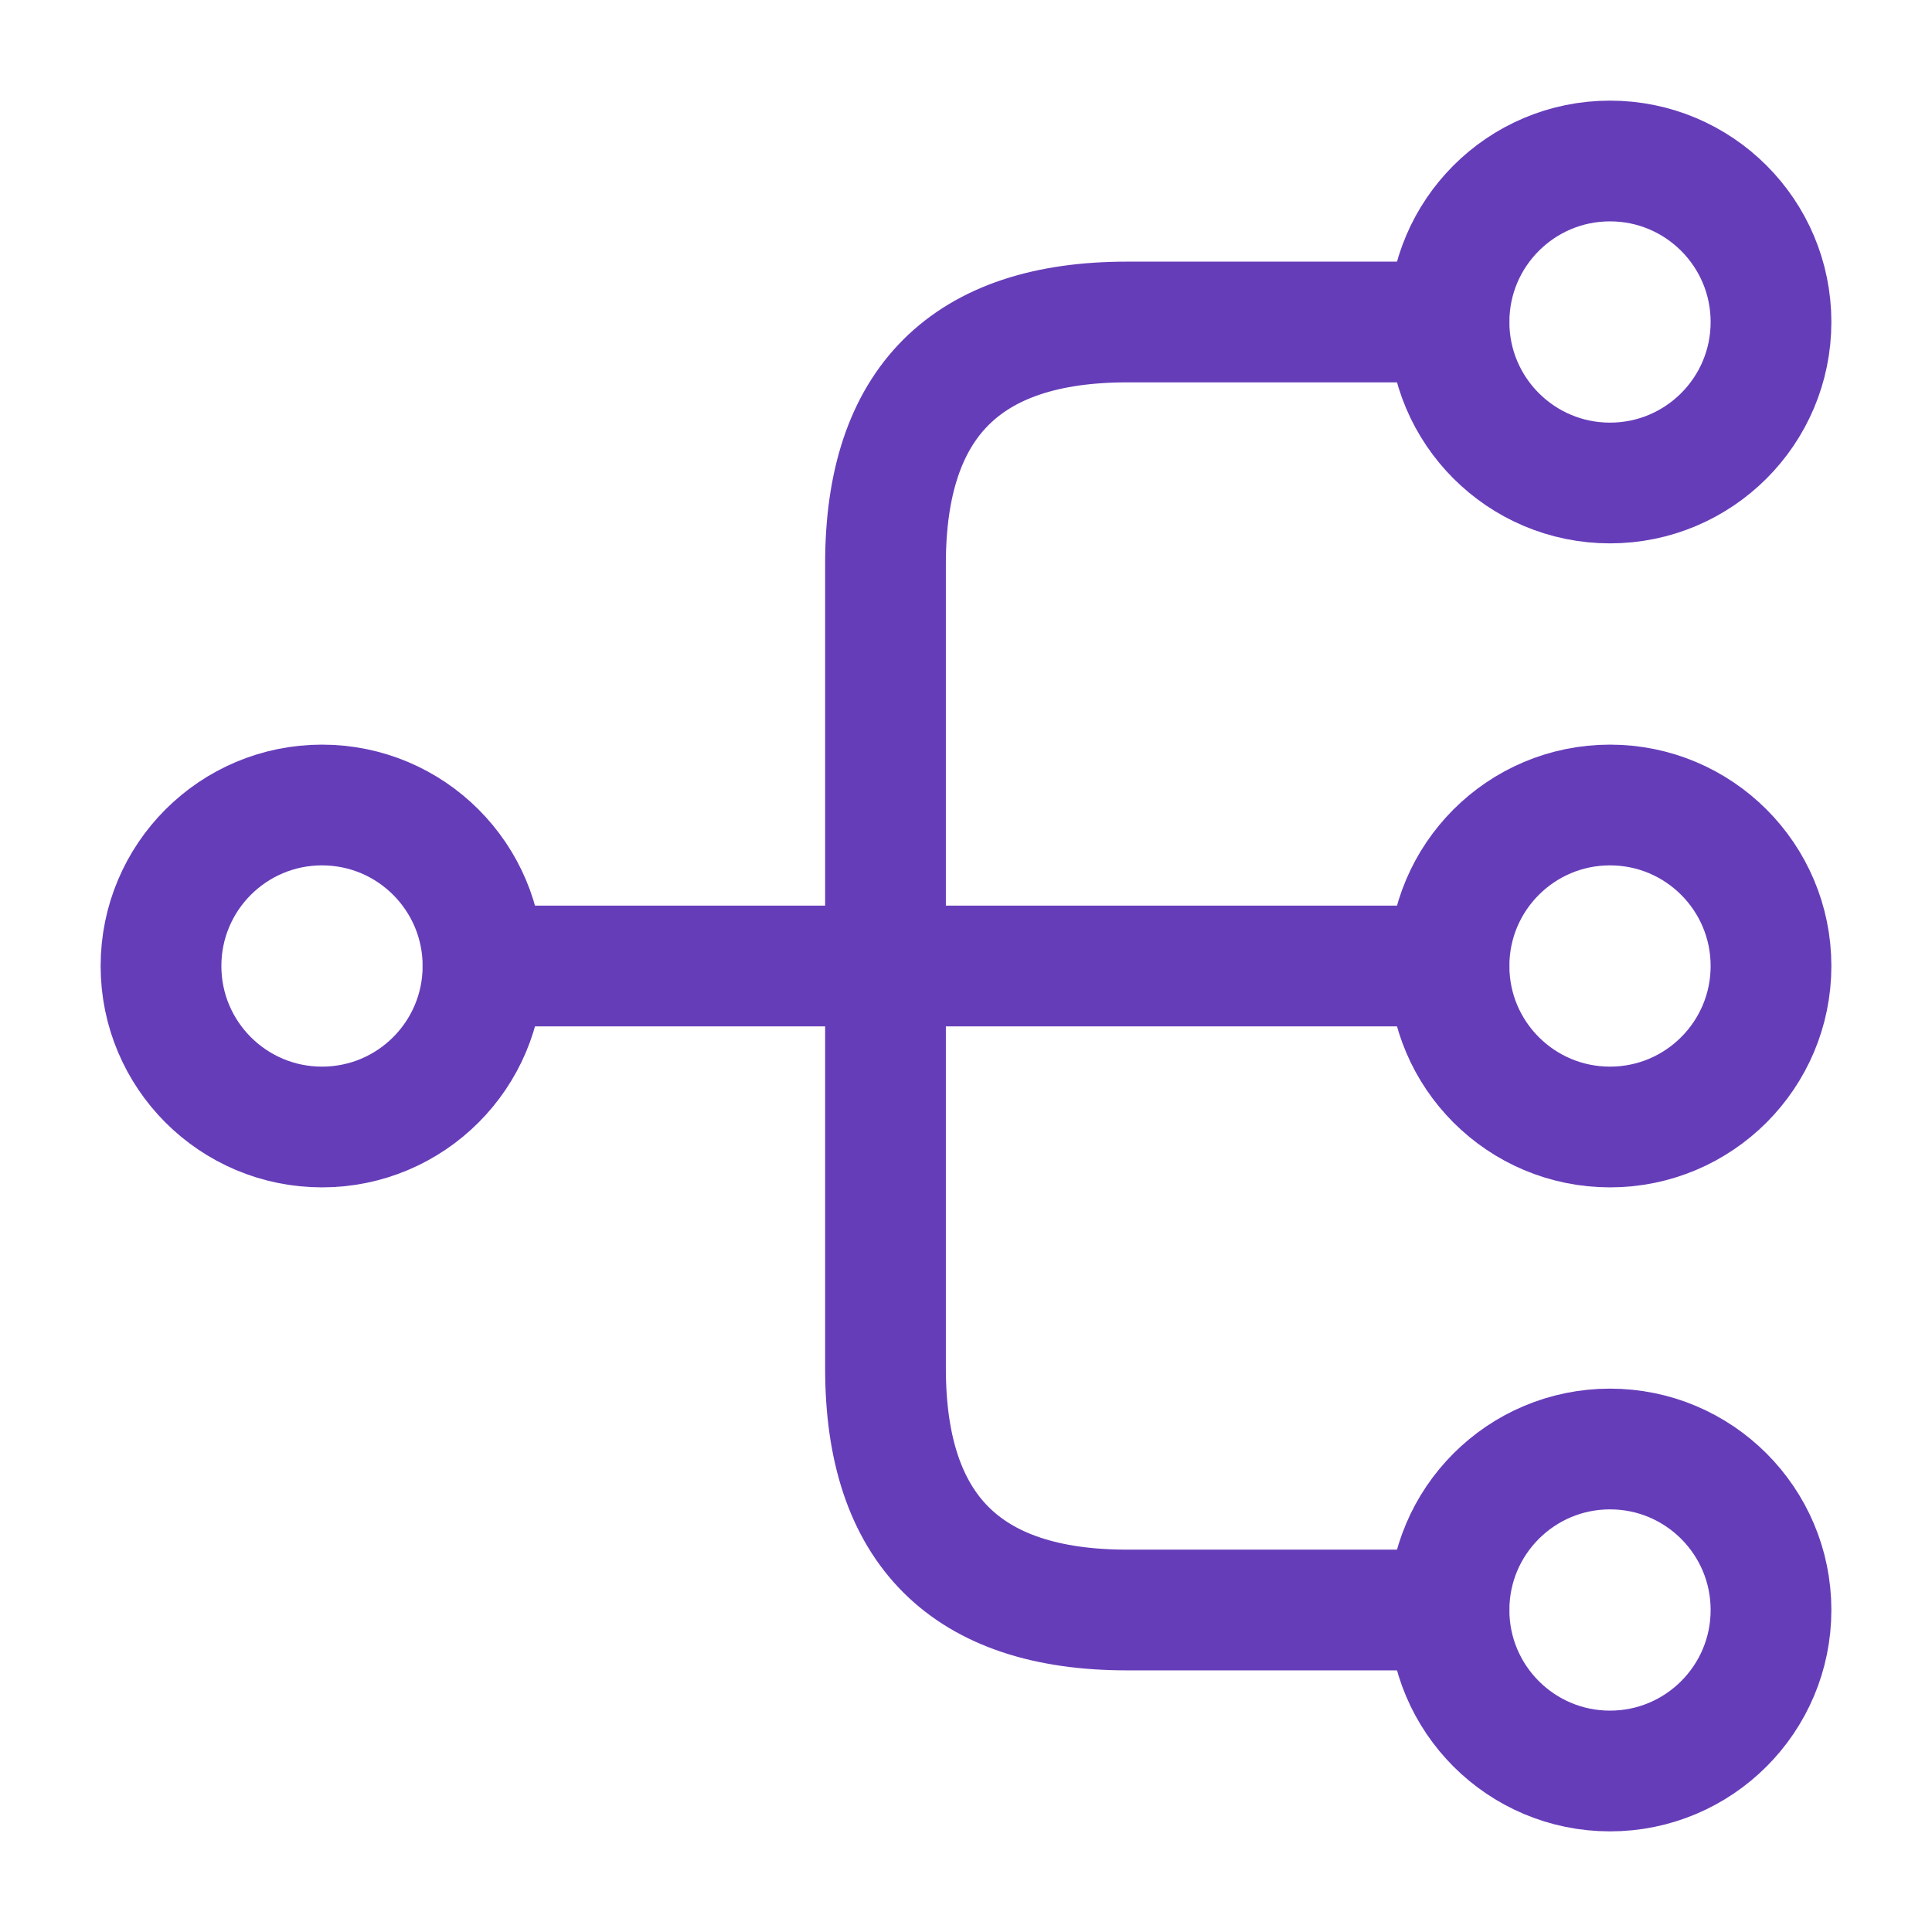
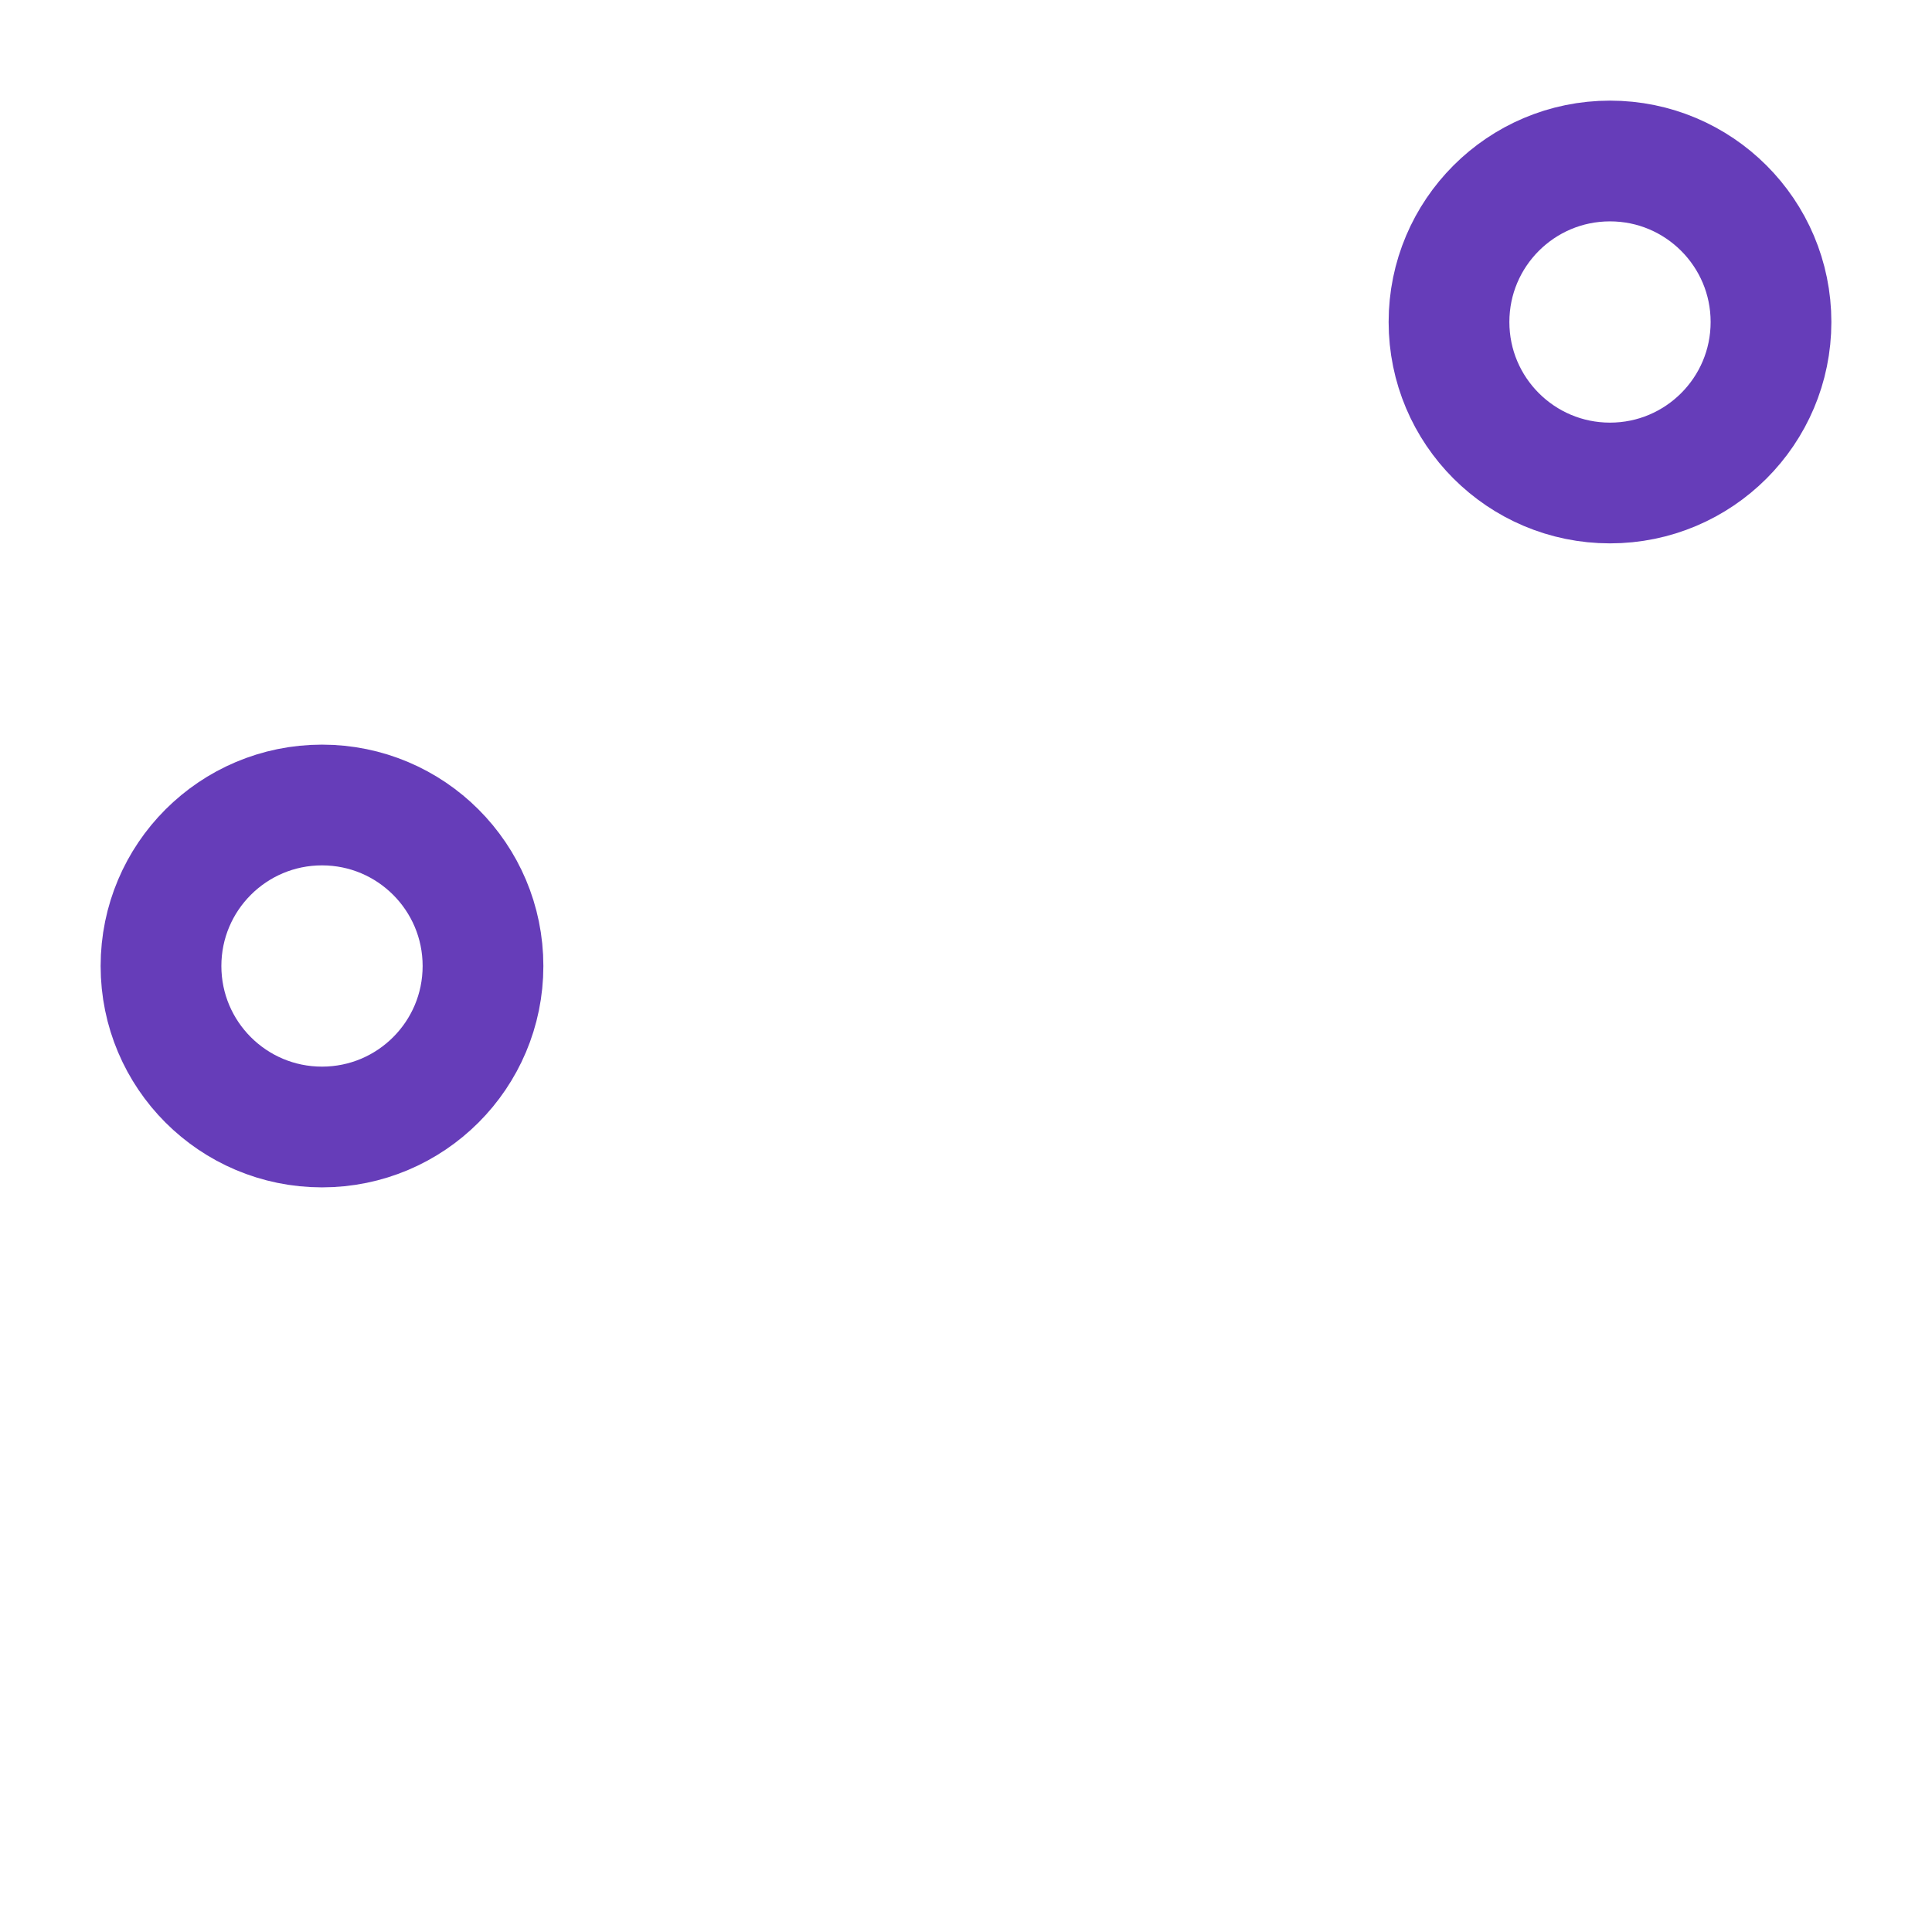
<svg xmlns="http://www.w3.org/2000/svg" width="105" height="105" viewBox="0 0 105 105" fill="none">
-   <path d="M87.5 61.25C92.332 61.25 96.25 57.333 96.25 52.5C96.25 47.667 92.332 43.75 87.5 43.75C82.668 43.75 78.75 47.667 78.75 52.5C78.75 57.333 82.668 61.25 87.5 61.25Z" stroke="#663DB9" stroke-width="6.562" stroke-linecap="round" stroke-linejoin="round" />
  <path d="M87.5 26.25C92.332 26.25 96.25 22.332 96.25 17.5C96.25 12.668 92.332 8.75 87.5 8.75C82.668 8.75 78.75 12.668 78.75 17.5C78.75 22.332 82.668 26.25 87.5 26.25Z" stroke="#663DB9" stroke-width="6.562" stroke-linecap="round" stroke-linejoin="round" />
-   <path d="M87.5 96.25C92.332 96.25 96.25 92.332 96.25 87.5C96.25 82.668 92.332 78.75 87.5 78.75C82.668 78.75 78.75 82.668 78.75 87.5C78.75 92.332 82.668 96.25 87.5 96.25Z" stroke="#663DB9" stroke-width="6.562" stroke-linecap="round" stroke-linejoin="round" />
  <path d="M17.5 61.25C22.332 61.25 26.25 57.333 26.25 52.5C26.25 47.667 22.332 43.75 17.5 43.75C12.668 43.75 8.75 47.667 8.75 52.5C8.75 57.333 12.668 61.25 17.5 61.25Z" stroke="#663DB9" stroke-width="6.562" stroke-linecap="round" stroke-linejoin="round" />
-   <path d="M26.25 52.5H78.75" stroke="#663DB9" stroke-width="6.562" stroke-linecap="round" stroke-linejoin="round" />
-   <path d="M78.75 17.5H61.25C52.5 17.5 48.125 21.875 48.125 30.625V74.375C48.125 83.125 52.5 87.5 61.25 87.5H78.75" stroke="#663DB9" stroke-width="6.562" stroke-linecap="round" stroke-linejoin="round" />
</svg>